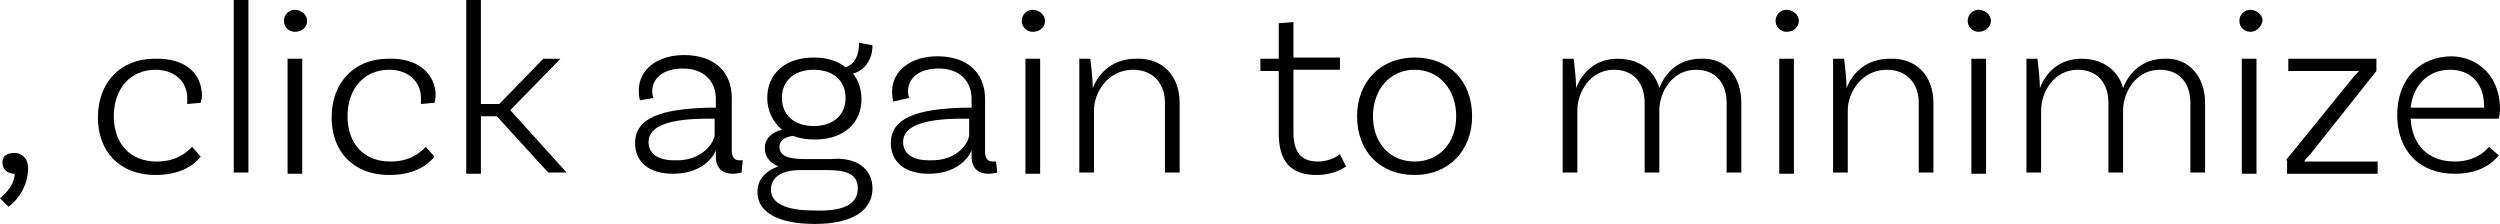
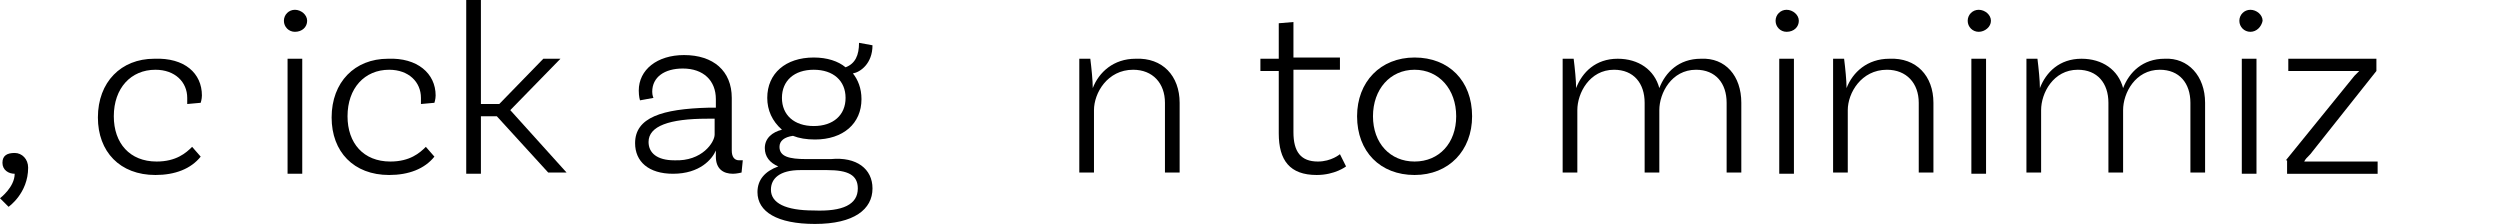
<svg xmlns="http://www.w3.org/2000/svg" version="1.1" x="0px" y="0px" width="204.3px" height="18.3px" viewBox="0 0 204.3 18.3" style="enable-background:new 0 0 204.3 18.3;" xml:space="preserve">
  <defs>
</defs>
  <g>
    <path d="M1.2,12.5c0.6,0,1.1,0.5,1.1,1.2c0,2.1-1.6,3.2-1.6,3.2L0,16.2c0,0,1.2-0.9,1.2-2c-0.5,0-1-0.3-1-0.9S0.6,12.5,1.2,12.5z" />
    <path d="M16.5,7.8c0,0.3-0.1,0.6-0.1,0.6l-1.1,0.1c0-0.1,0-0.3,0-0.5c0-1.3-1-2.3-2.6-2.3c-2,0-3.4,1.5-3.4,3.8   c0,2.2,1.3,3.7,3.5,3.7c1.6,0,2.4-0.7,2.9-1.2l0.7,0.8c-0.8,1-2.1,1.5-3.7,1.5c-2.9,0-4.7-1.9-4.7-4.7c0-2.9,1.9-4.8,4.6-4.8   C15.1,4.7,16.5,6,16.5,7.8z" />
-     <path d="M19.1,0h1.2v14.1h-1.2V0z" />
    <path d="M24.1,2.6c-0.5,0-0.9-0.4-0.9-0.9c0-0.5,0.4-0.9,0.9-0.9c0.5,0,1,0.4,1,0.9C25.1,2.2,24.7,2.6,24.1,2.6z M23.5,4.8l1.2,0   v9.4h-1.2V4.8z" />
    <path d="M35.6,7.8c0,0.3-0.1,0.6-0.1,0.6l-1.1,0.1c0-0.1,0-0.3,0-0.5c0-1.3-1-2.3-2.6-2.3c-2,0-3.4,1.5-3.4,3.8   c0,2.2,1.3,3.7,3.5,3.7c1.6,0,2.4-0.7,2.9-1.2l0.7,0.8c-0.8,1-2.1,1.5-3.7,1.5c-2.9,0-4.7-1.9-4.7-4.7c0-2.9,1.9-4.8,4.6-4.8   C34.1,4.7,35.6,6,35.6,7.8z" />
    <path d="M40.6,9.5h-1.3v4.7h-1.2V0h1.2v8.5h1.5l3.6-3.7h1.4L41.7,9l4.6,5.1h-1.5L40.6,9.5z" />
    <path d="M60.6,14.1c0,0-0.4,0.1-0.7,0.1c-0.8,0-1.4-0.4-1.4-1.4v-0.5h0c-0.3,0.7-1.3,1.9-3.5,1.9c-2,0-3.1-1-3.1-2.5   c0-2.1,2.2-2.8,6-2.9l0.6,0V8.1c0-1.5-1-2.5-2.7-2.5c-1.5,0-2.5,0.7-2.5,1.9c0,0.3,0.1,0.5,0.1,0.5l-1.1,0.2c0,0-0.1-0.3-0.1-0.8   c0-1.7,1.5-2.9,3.7-2.9c2.4,0,3.9,1.3,3.9,3.5v4.3c0,0.5,0.2,0.8,0.6,0.8c0.1,0,0.3,0,0.3,0L60.6,14.1z M58.4,11V9.7l-0.6,0   c-3.1,0-4.8,0.6-4.8,1.9c0,0.9,0.7,1.5,2.1,1.5C57.4,13.2,58.4,11.6,58.4,11z" />
    <path d="M71.3,15.4c0,1.7-1.5,2.9-4.7,2.9c-3.1,0-4.7-1-4.7-2.6c0-1,0.6-1.7,1.7-2.1c-0.7-0.3-1.1-0.8-1.1-1.5   c0-0.8,0.6-1.3,1.4-1.5C63.1,9.9,62.7,9,62.7,8c0-2,1.5-3.3,3.8-3.3c1.1,0,2,0.3,2.6,0.8c0.8-0.3,1.1-1,1.1-2l1.1,0.2   c0,1.5-1,2.2-1.6,2.3c0.4,0.5,0.7,1.2,0.7,2.1c0,2-1.5,3.3-3.8,3.3c-0.7,0-1.3-0.1-1.8-0.3c-0.7,0.1-1.1,0.4-1.1,0.9   c0,0.8,0.8,1,2.2,1h2C70,12.8,71.3,13.8,71.3,15.4z M70.1,15.4c0-1.1-0.8-1.5-2.5-1.5h-2.2c-1.7,0-2.4,0.7-2.4,1.6   c0,1.1,1.2,1.7,3.5,1.7C68.9,17.3,70.1,16.7,70.1,15.4z M63.9,8c0,1.4,1,2.3,2.6,2.3c1.6,0,2.6-0.9,2.6-2.3c0-1.4-1-2.3-2.6-2.3   C64.9,5.7,63.9,6.6,63.9,8z" />
-     <path d="M81.5,14.1c0,0-0.4,0.1-0.7,0.1c-0.8,0-1.4-0.4-1.4-1.4v-0.5h0c-0.3,0.7-1.3,1.9-3.5,1.9c-2,0-3.1-1-3.1-2.5   c0-2.1,2.2-2.8,6-2.9l0.6,0V8.1c0-1.5-1-2.5-2.7-2.5c-1.5,0-2.5,0.7-2.5,1.9c0,0.3,0.1,0.5,0.1,0.5L73,8.3c0,0-0.1-0.3-0.1-0.8   c0-1.7,1.5-2.9,3.7-2.9c2.4,0,3.9,1.3,3.9,3.5v4.3c0,0.5,0.2,0.8,0.6,0.8c0.1,0,0.3,0,0.3,0L81.5,14.1z M79.2,11V9.7l-0.6,0   c-3.1,0-4.8,0.6-4.8,1.9c0,0.9,0.7,1.5,2.1,1.5C78.3,13.2,79.2,11.6,79.2,11z" />
-     <path d="M84.4,2.6c-0.5,0-0.9-0.4-0.9-0.9c0-0.5,0.4-0.9,0.9-0.9c0.5,0,1,0.4,1,0.9C85.4,2.2,85,2.6,84.4,2.6z M83.8,4.8l1.2,0v9.4   h-1.2V4.8z" />
    <path d="M96.4,8.4v5.7h-1.2V8.4c0-1.6-1-2.7-2.6-2.7c-2.1,0-3.2,1.9-3.2,3.3v5.1h-1.2V4.8l0.9,0c0.1,0.8,0.2,1.8,0.2,2.4h0   c0.5-1.3,1.7-2.4,3.5-2.4C95,4.7,96.4,6.2,96.4,8.4z" />
    <path d="M110,13.6c0,0-0.9,0.7-2.4,0.7c-2.2,0-3.1-1.2-3.1-3.4V5.8H103v-1h1.5V1.9l1.2-0.1v2.9h3.8v1h-3.8v5.1c0,1.6,0.6,2.4,2,2.4   c1.1,0,1.8-0.6,1.8-0.6L110,13.6z" />
    <path d="M120.3,9.5c0,2.8-1.9,4.8-4.7,4.8s-4.7-1.9-4.7-4.8c0-2.8,1.9-4.8,4.7-4.8S120.3,6.6,120.3,9.5z M119,9.5   c0-2.2-1.4-3.8-3.4-3.8s-3.4,1.6-3.4,3.8c0,2.2,1.4,3.7,3.4,3.7S119,11.7,119,9.5z" />
    <path d="M142.3,8.4v5.7h-1.2V8.4c0-1.6-0.9-2.7-2.5-2.7c-2,0-3,1.9-3,3.3v5.1h-1.2V8.4c0-1.6-0.9-2.7-2.5-2.7c-2,0-3,1.9-3,3.3v5.1   h-1.2V4.8l0.9,0c0.1,0.8,0.2,1.8,0.2,2.4c0.5-1.3,1.6-2.4,3.4-2.4c1.7,0,3,0.9,3.4,2.4c0.5-1.3,1.6-2.4,3.4-2.4   C141,4.7,142.3,6.2,142.3,8.4z" />
    <path d="M146,2.6c-0.5,0-0.9-0.4-0.9-0.9c0-0.5,0.4-0.9,0.9-0.9c0.5,0,1,0.4,1,0.9C147,2.2,146.6,2.6,146,2.6z M145.4,4.8l1.2,0   v9.4h-1.2V4.8z" />
    <path d="M158,8.4v5.7h-1.2V8.4c0-1.6-1-2.7-2.6-2.7c-2.1,0-3.2,1.9-3.2,3.3v5.1h-1.2V4.8l0.9,0c0.1,0.8,0.2,1.8,0.2,2.4h0   c0.5-1.3,1.7-2.4,3.5-2.4C156.6,4.7,158,6.2,158,8.4z" />
    <path d="M161.7,2.6c-0.5,0-0.9-0.4-0.9-0.9c0-0.5,0.4-0.9,0.9-0.9c0.5,0,1,0.4,1,0.9C162.7,2.2,162.2,2.6,161.7,2.6z M161.1,4.8   l1.2,0v9.4h-1.2V4.8z" />
    <path d="M180.2,8.4v5.7H179V8.4c0-1.6-0.9-2.7-2.5-2.7c-2,0-3,1.9-3,3.3v5.1h-1.2V8.4c0-1.6-0.9-2.7-2.5-2.7c-2,0-3,1.9-3,3.3v5.1   h-1.2V4.8l0.9,0c0.1,0.8,0.2,1.8,0.2,2.4c0.5-1.3,1.6-2.4,3.4-2.4c1.7,0,3,0.9,3.4,2.4c0.5-1.3,1.6-2.4,3.4-2.4   C178.8,4.7,180.2,6.2,180.2,8.4z" />
    <path d="M183.9,2.6c-0.5,0-0.9-0.4-0.9-0.9c0-0.5,0.4-0.9,0.9-0.9c0.5,0,1,0.4,1,0.9C184.8,2.2,184.4,2.6,183.9,2.6z M183.2,4.8   l1.2,0v9.4h-1.2V4.8z" />
    <path d="M186.8,13.1l5.6-6.9c0.2-0.2,0.3-0.3,0.4-0.4l0,0c-0.2,0-0.4,0-0.6,0h-5.2v-1h7.2v1l-5.4,6.8c-0.3,0.3-0.4,0.4-0.5,0.6l0,0   c0.1,0,0.4,0,0.7,0h5.3v1h-7.4V13.1z" />
-     <path d="M204.3,8.9c0,0.5-0.1,0.8-0.1,0.8H197c0.1,2.1,1.4,3.5,3.6,3.5c1.4,0,2.3-0.6,2.8-1.2l0.8,0.7c-0.9,1.1-2.2,1.5-3.6,1.5   c-2.9,0-4.7-1.9-4.7-4.8c0-2.9,1.8-4.8,4.5-4.8C202.7,4.7,204.3,6.4,204.3,8.9z M197,8.8h6V8.7c0-1.9-1.1-3-2.8-3   C198.5,5.7,197.2,6.9,197,8.8z" />
  </g>
</svg>